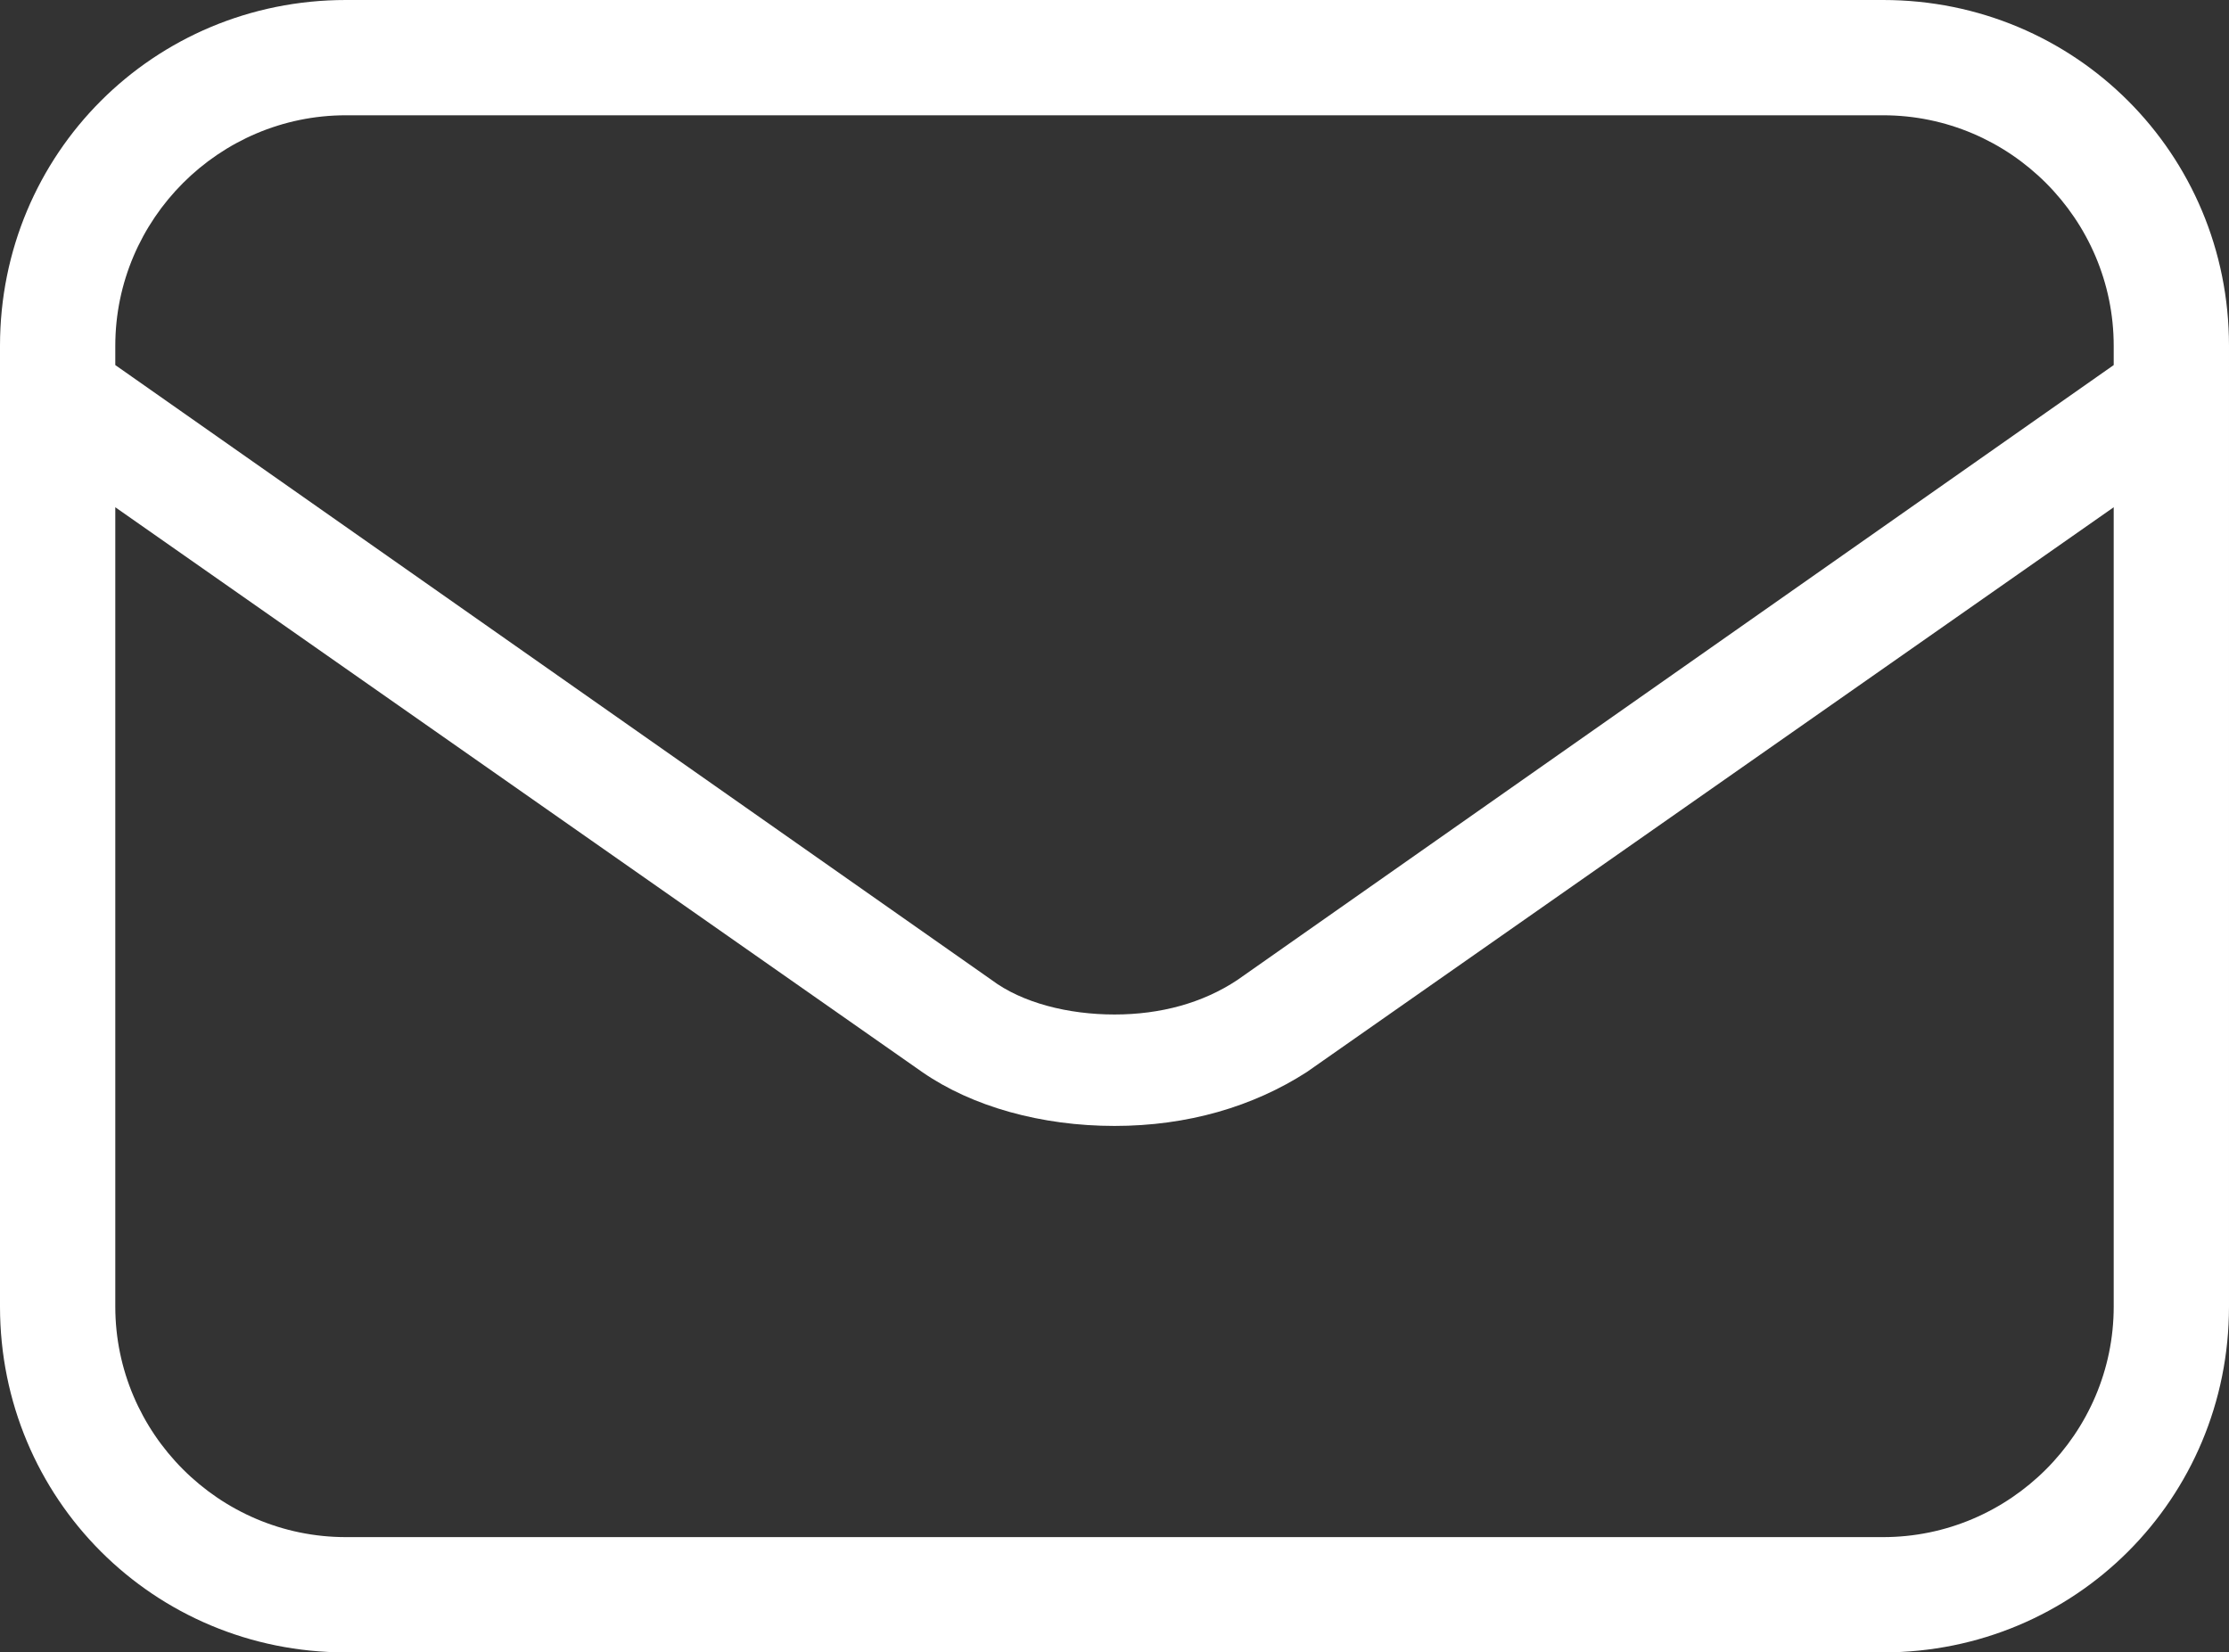
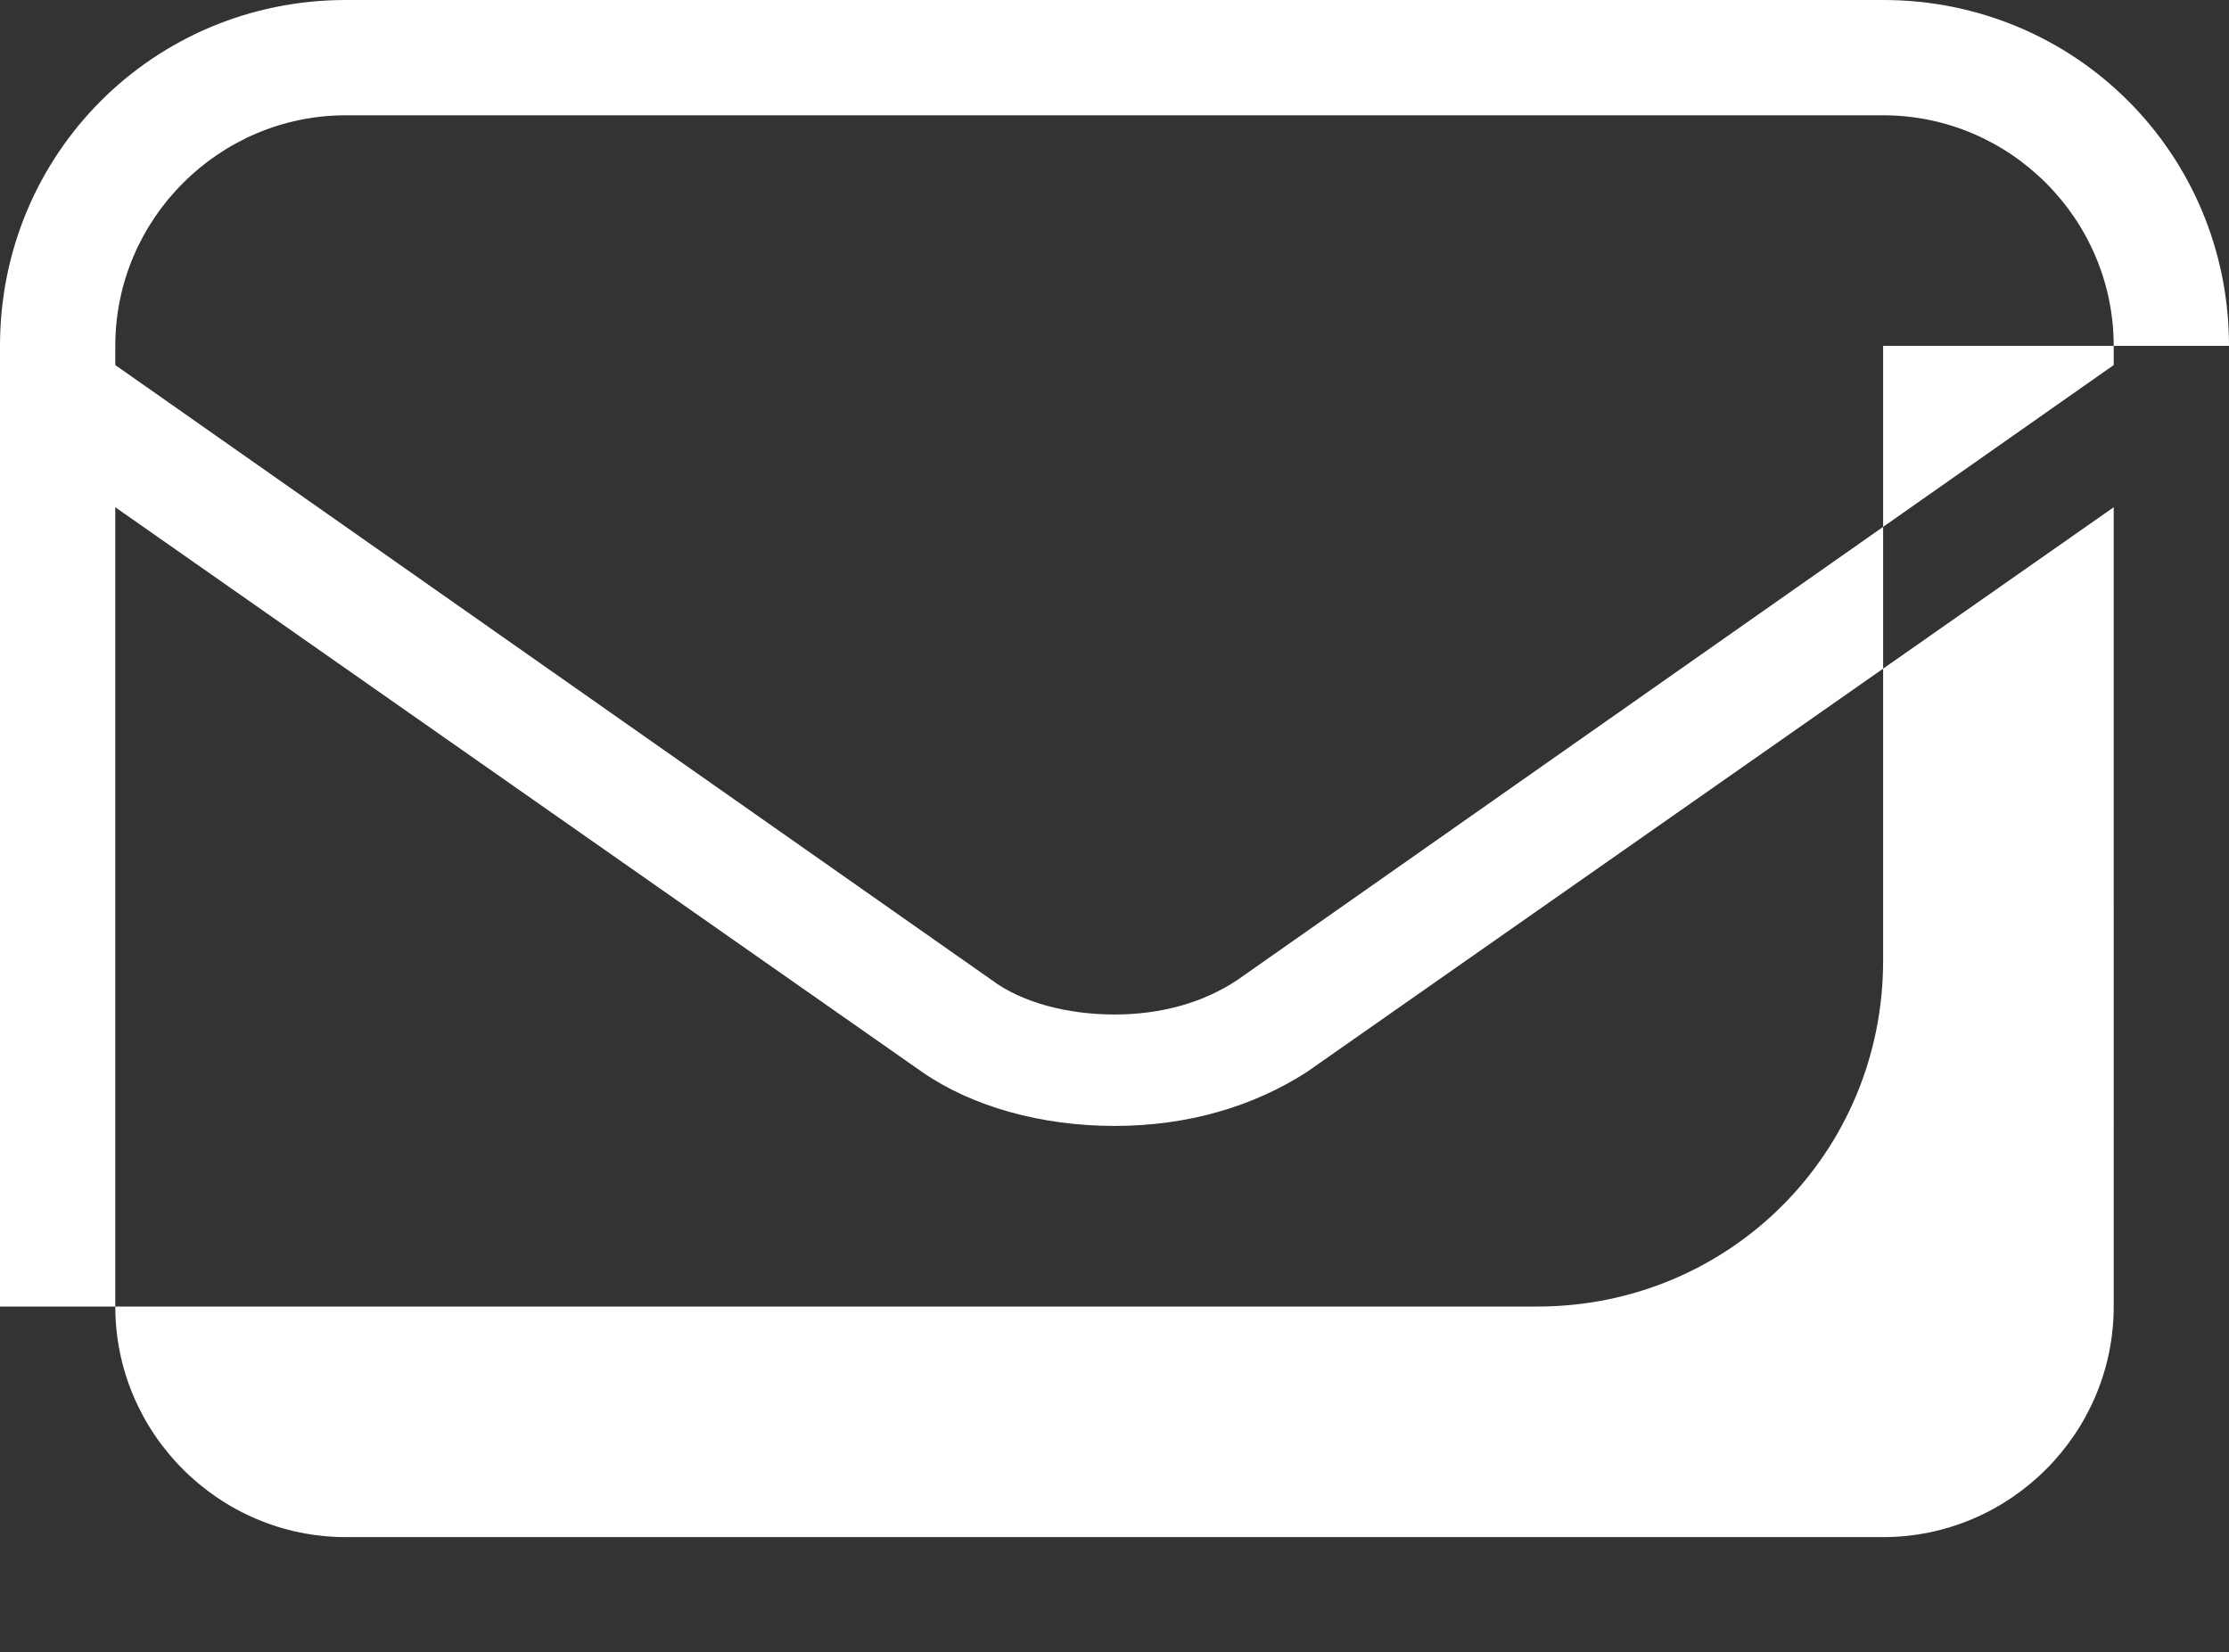
<svg xmlns="http://www.w3.org/2000/svg" viewBox="0 0 58 43">
  <rect x="0" y="0" width="58" height="43" fill="#333333" stroke="none" />
-   <path fill="#FFF" d="M58 9c0-5-4-9-9-9H9C4 0 0 4 0 9v25c0 5 4 9 9 9h40c5 0 9-4 9-9V9zm-3 25c0 3.3-2.7 6-6 6H9c-3.3 0-6-2.7-6-6V13.2l21 14.7c1.3.9 3.1 1.4 5 1.4s3.6-.5 5-1.4l21-14.7V34zm0-24.5l-22.8 16c-.9.6-2 .9-3.2.9s-2.4-.3-3.2-.9L3 9.5V9c0-3.3 2.7-6 6-6h40c3.3 0 6 2.7 6 6v.5z" />
+   <path fill="#FFF" d="M58 9c0-5-4-9-9-9H9C4 0 0 4 0 9v25h40c5 0 9-4 9-9V9zm-3 25c0 3.3-2.7 6-6 6H9c-3.3 0-6-2.7-6-6V13.2l21 14.7c1.3.9 3.1 1.4 5 1.4s3.6-.5 5-1.4l21-14.7V34zm0-24.5l-22.8 16c-.9.6-2 .9-3.2.9s-2.4-.3-3.2-.9L3 9.5V9c0-3.3 2.7-6 6-6h40c3.3 0 6 2.7 6 6v.5z" />
</svg>